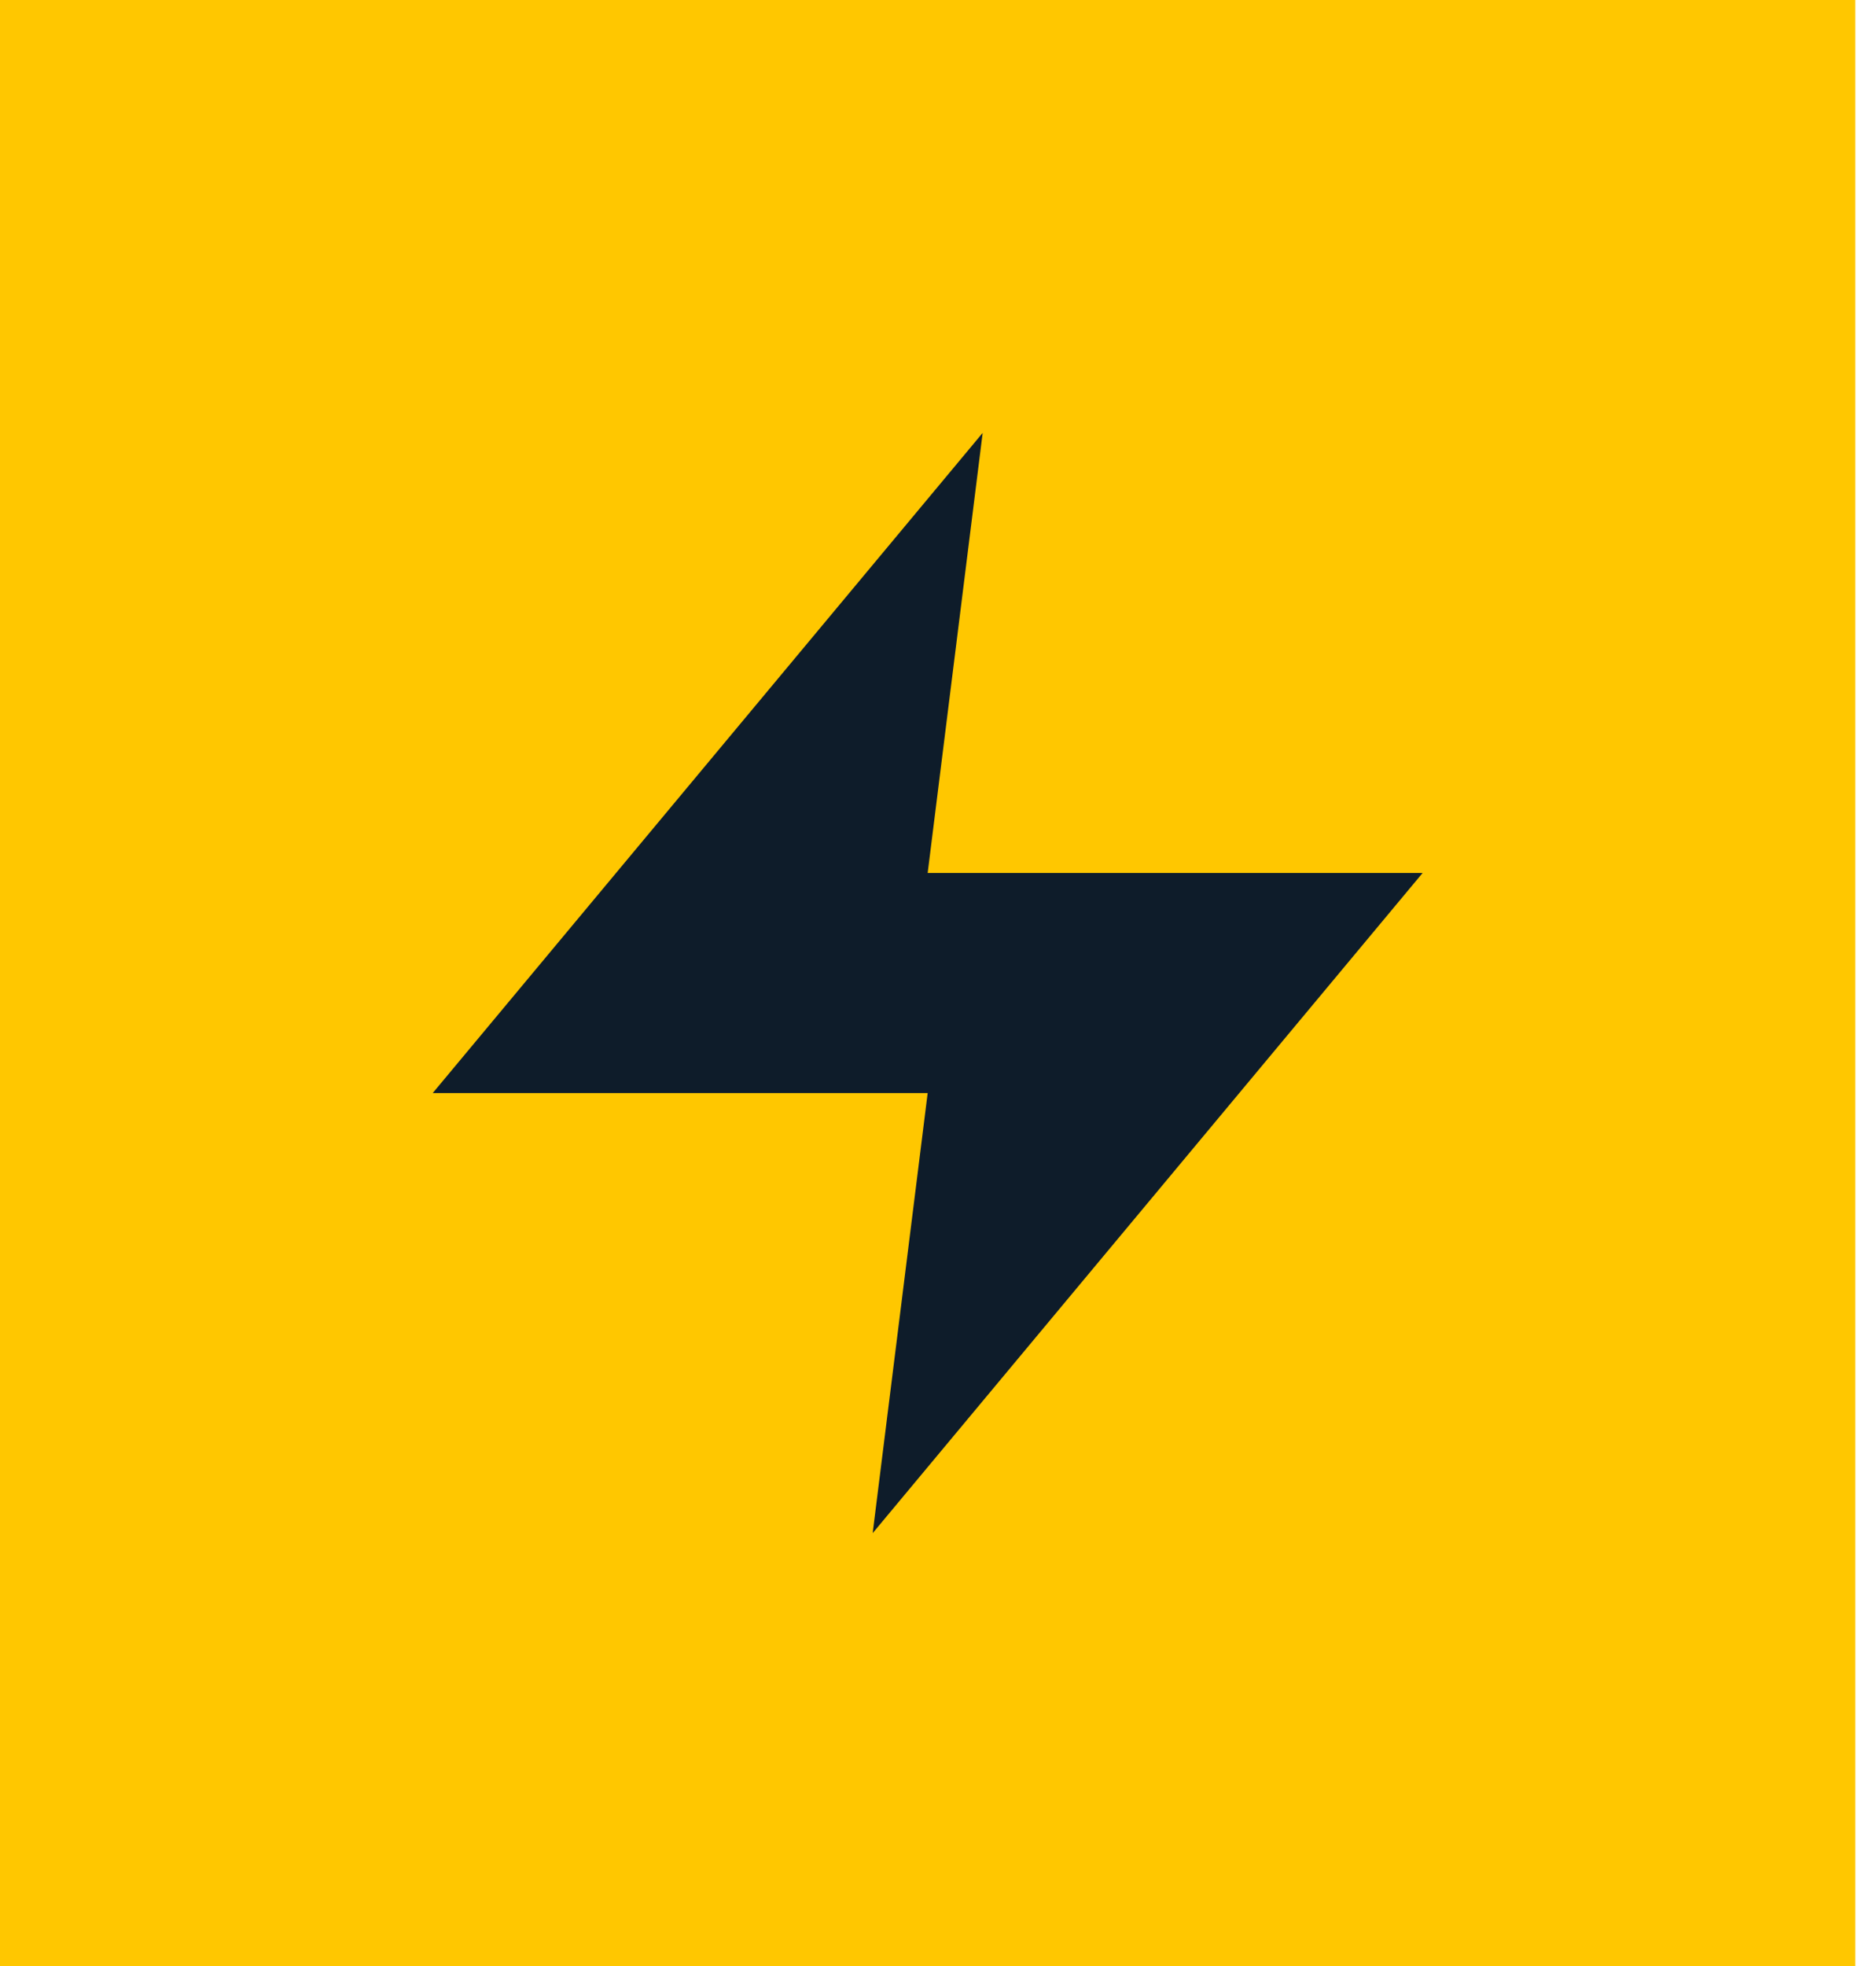
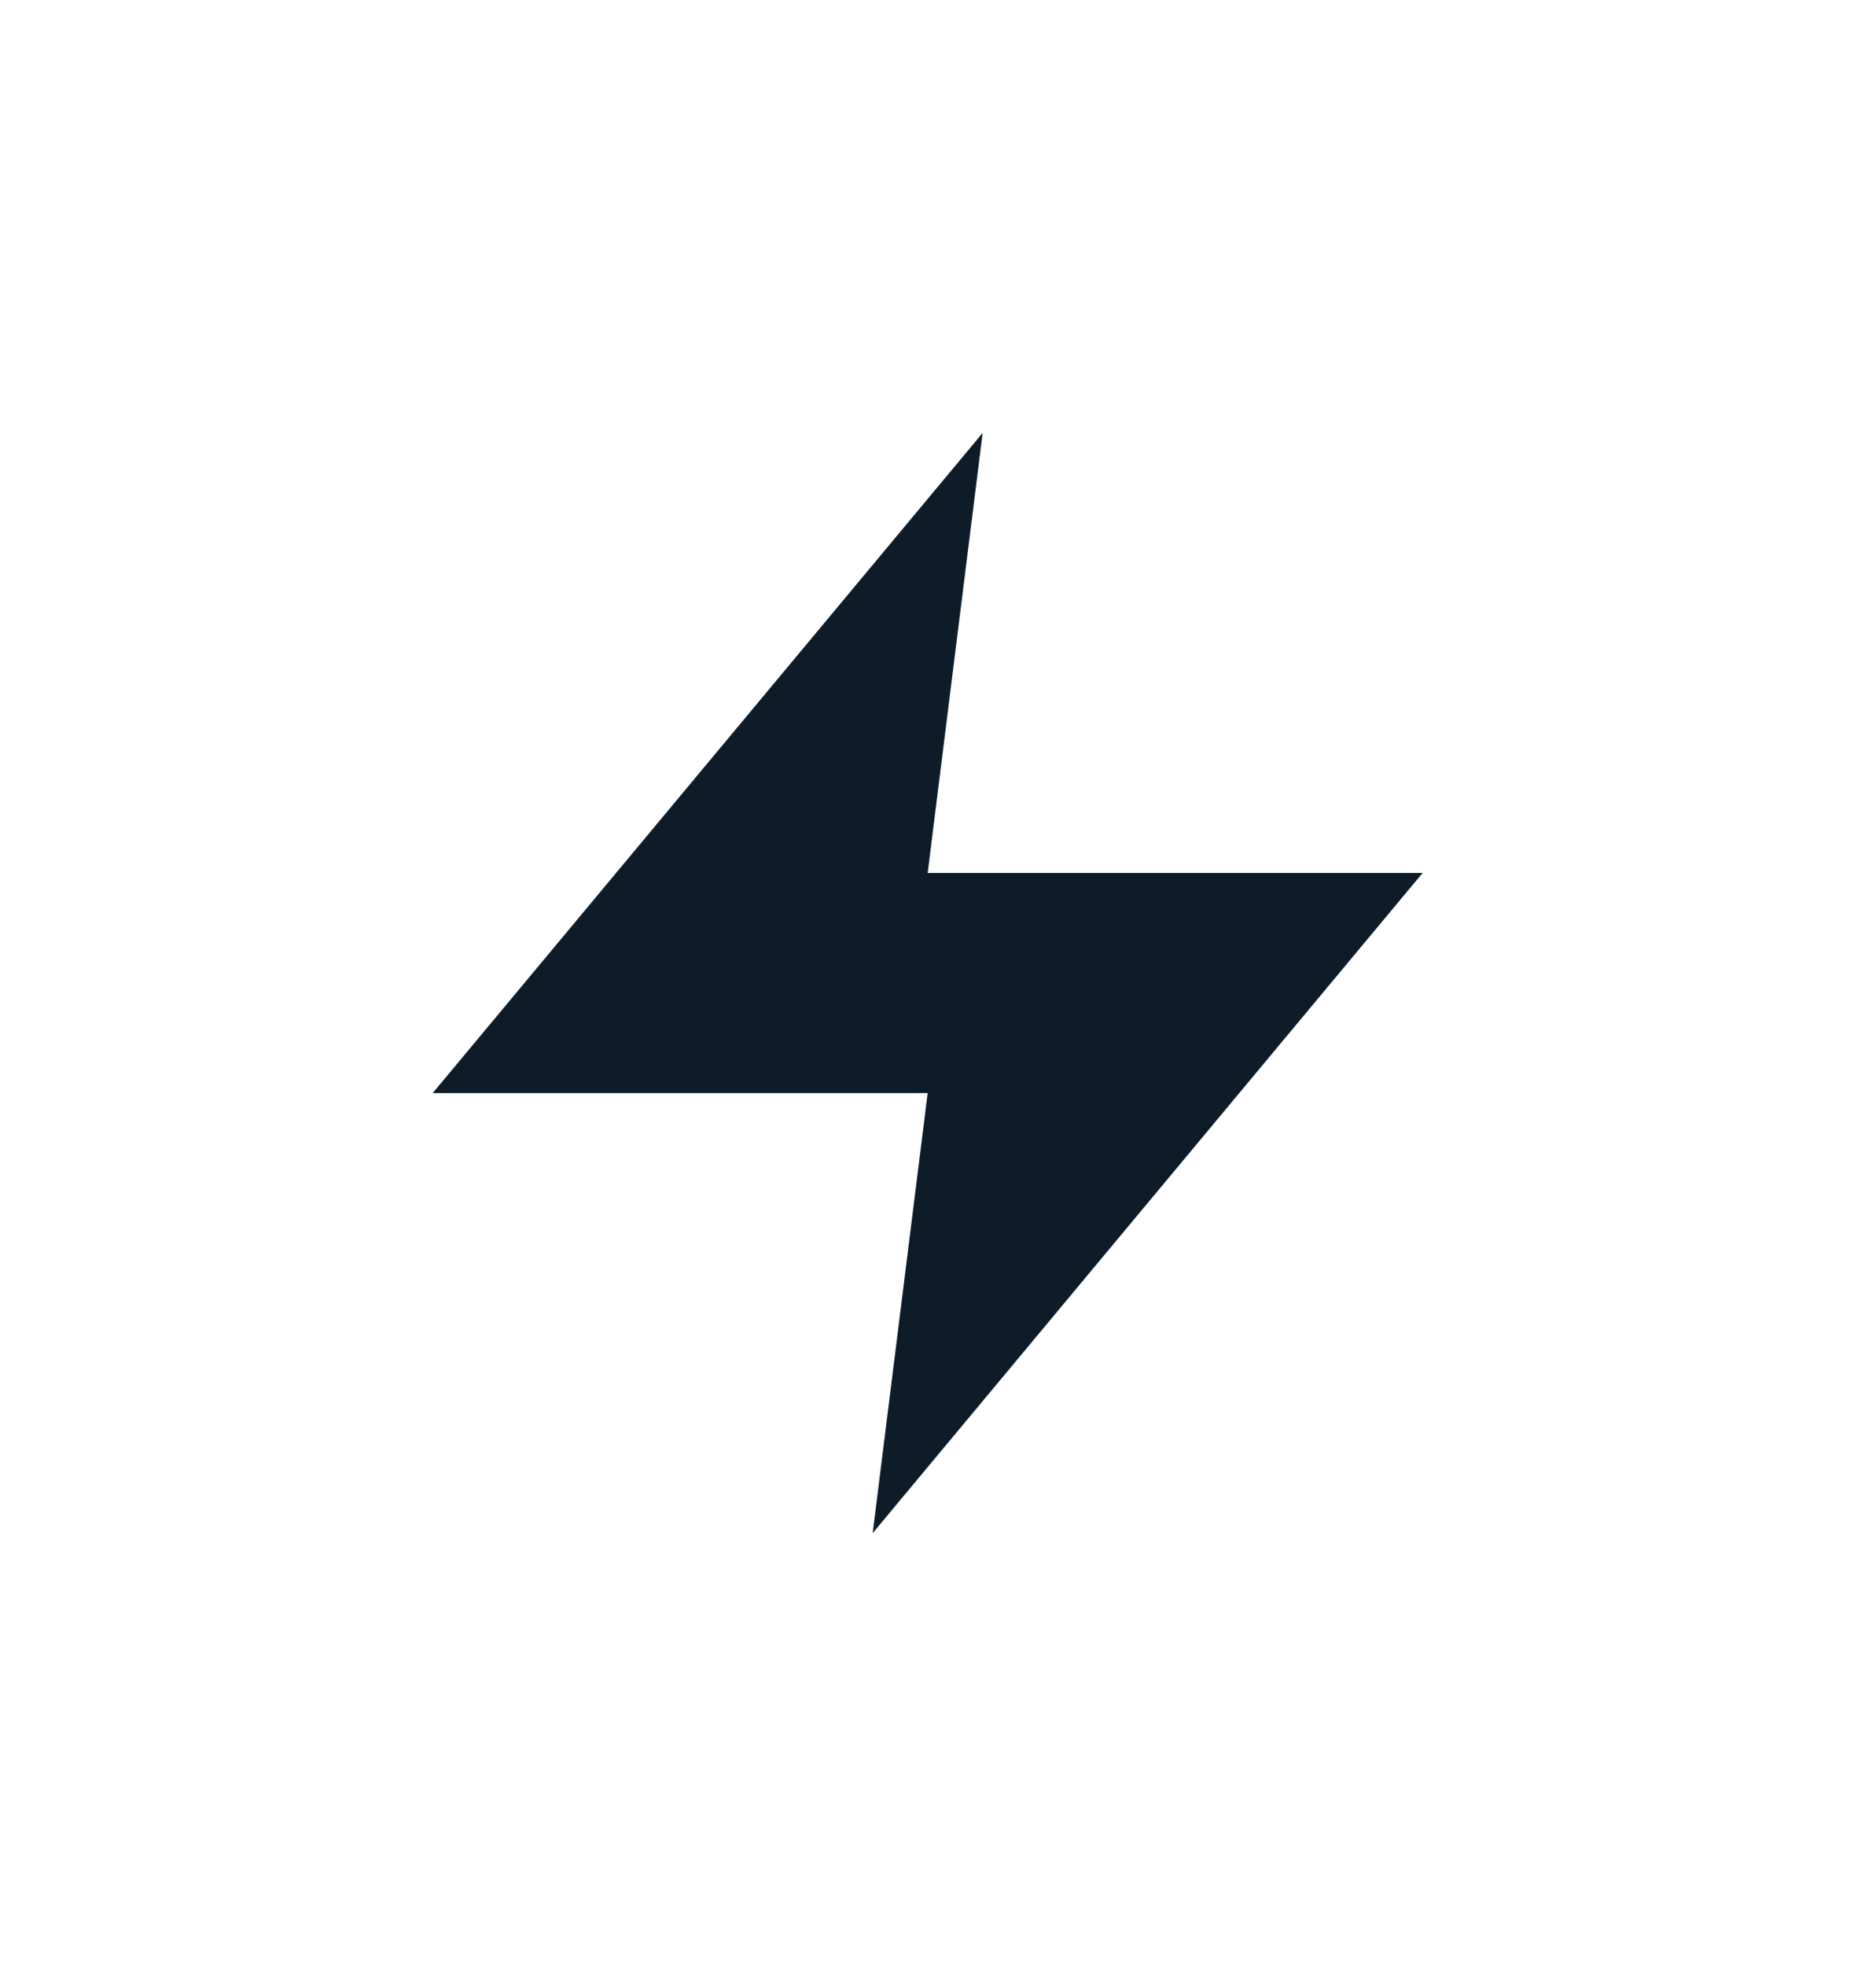
<svg xmlns="http://www.w3.org/2000/svg" width="63" height="66" viewBox="0 0 63 66" fill="none">
-   <rect width="62.306" height="66" fill="#FFC700" />
  <path d="M33 14.532L14.532 36.694H31.153L29.306 51.468L47.774 29.306H31.153L33 14.532Z" fill="#0E1C2A" />
</svg>